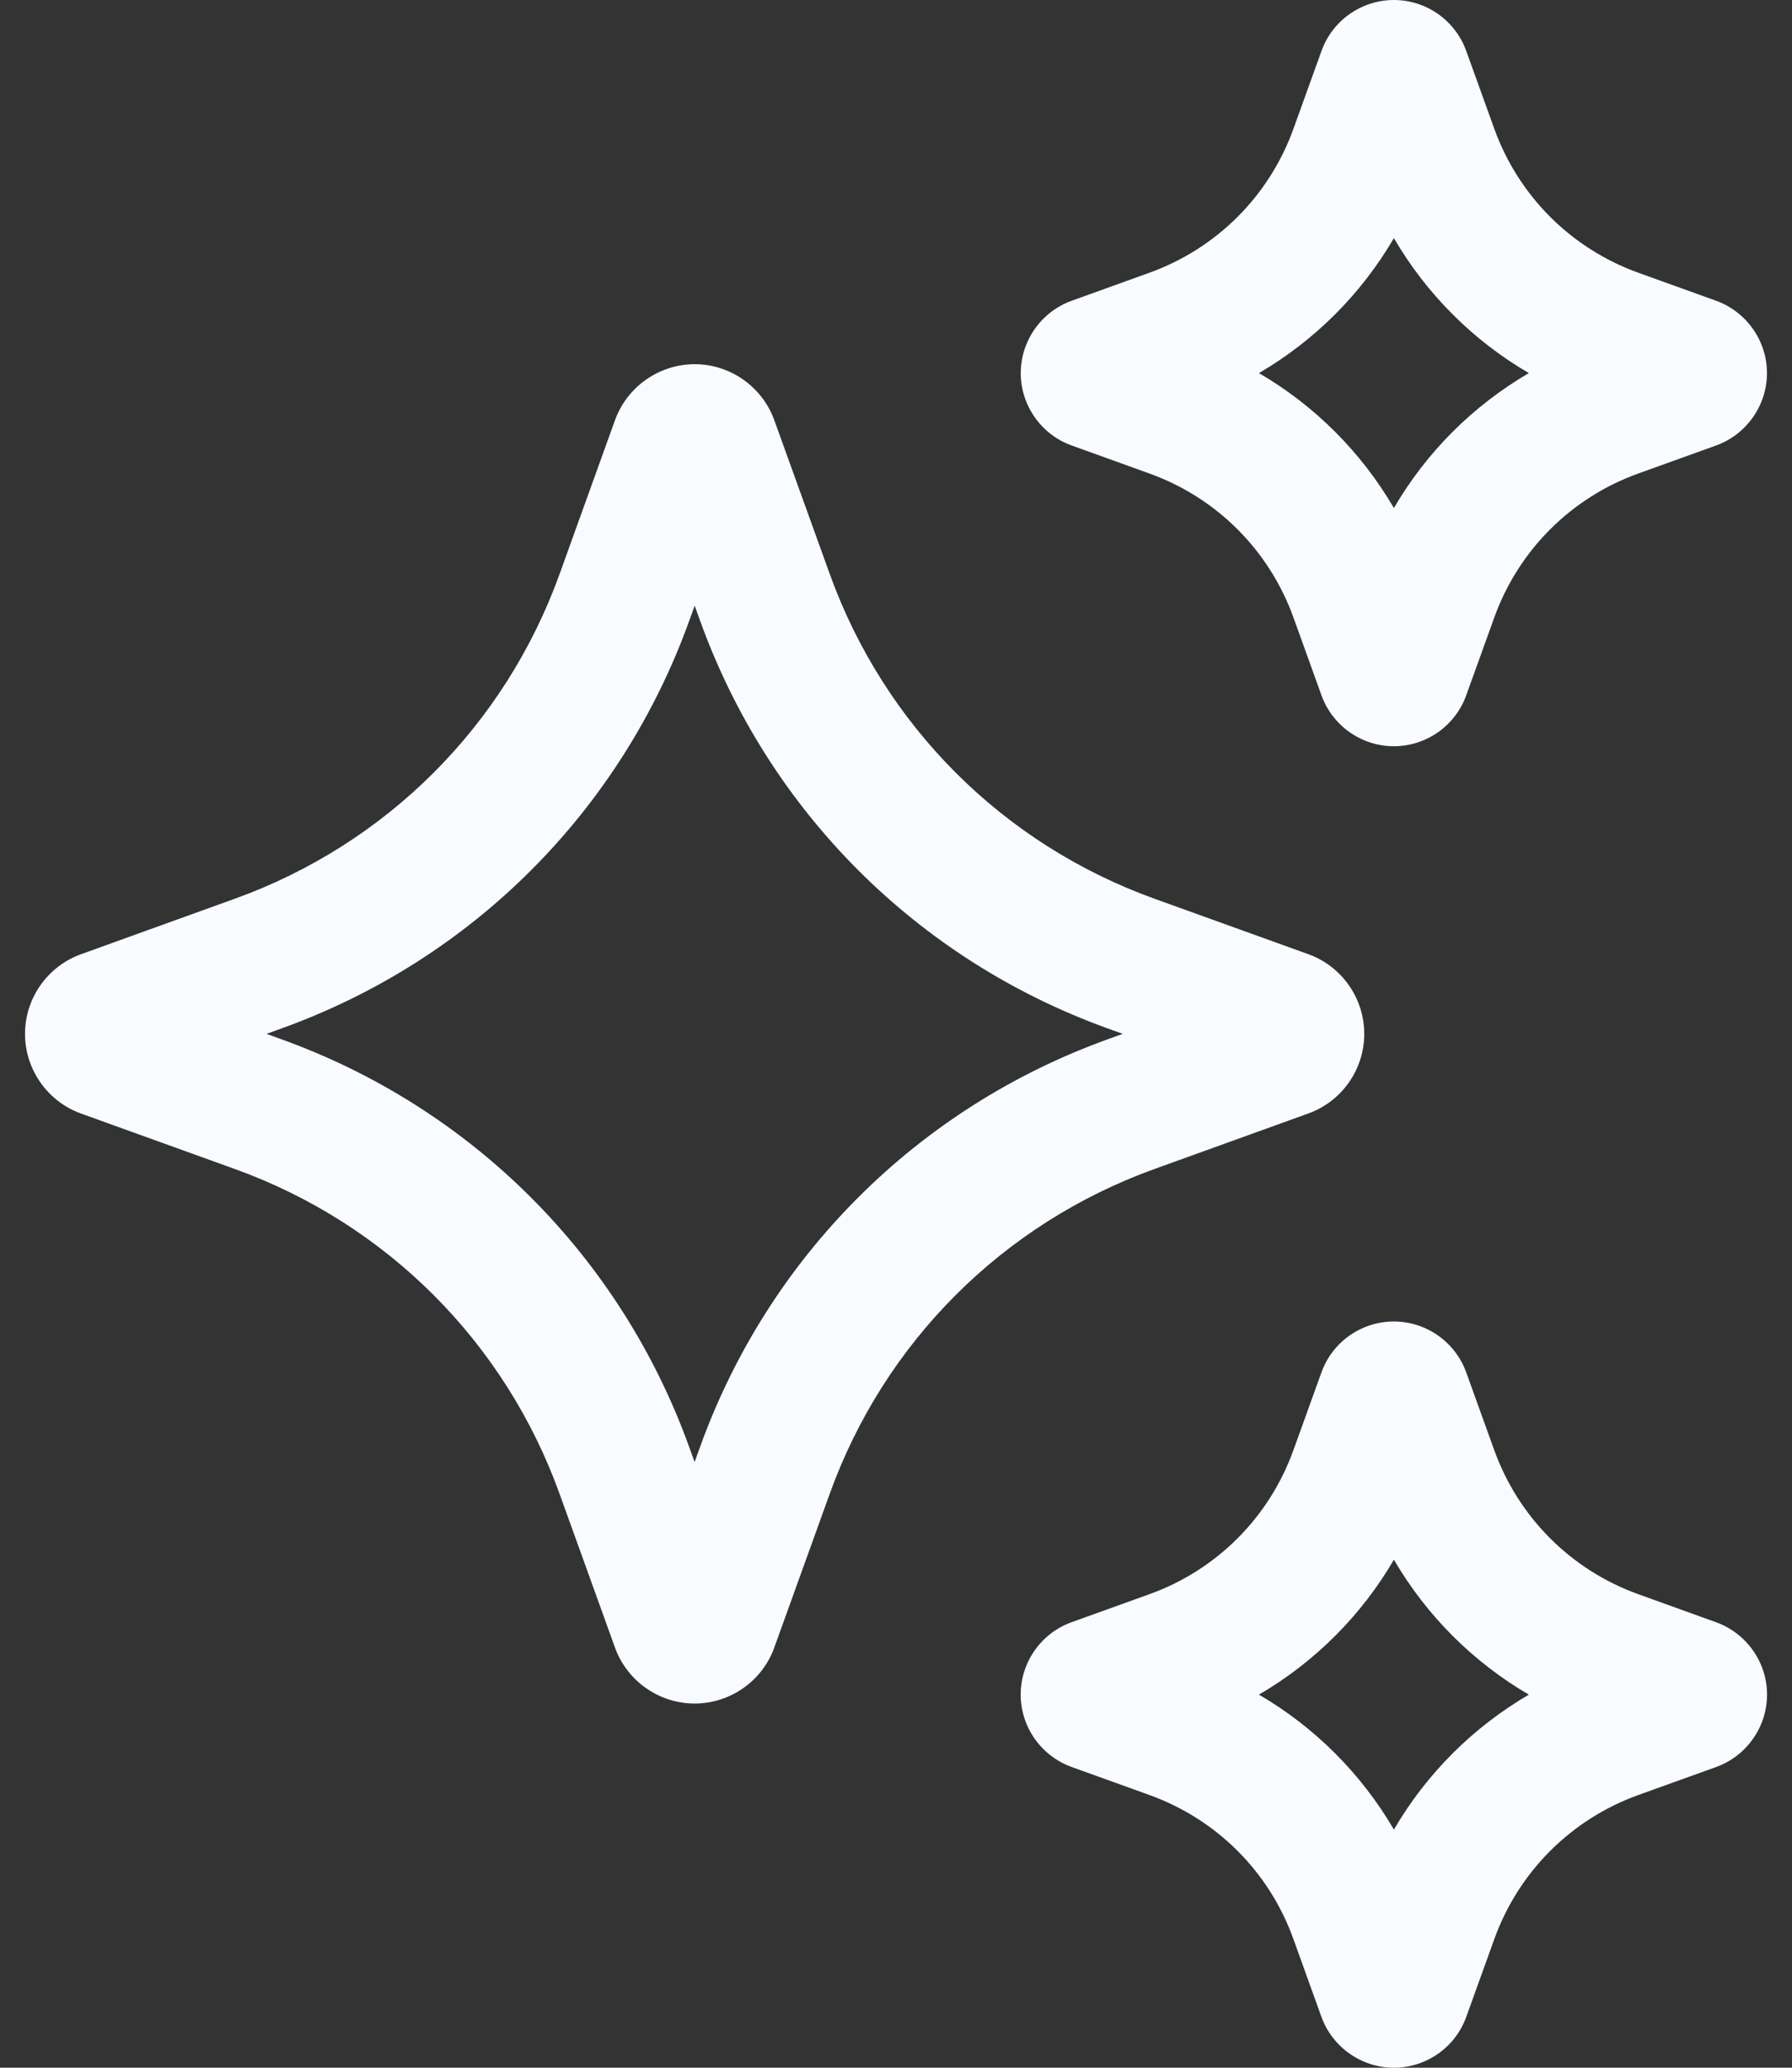
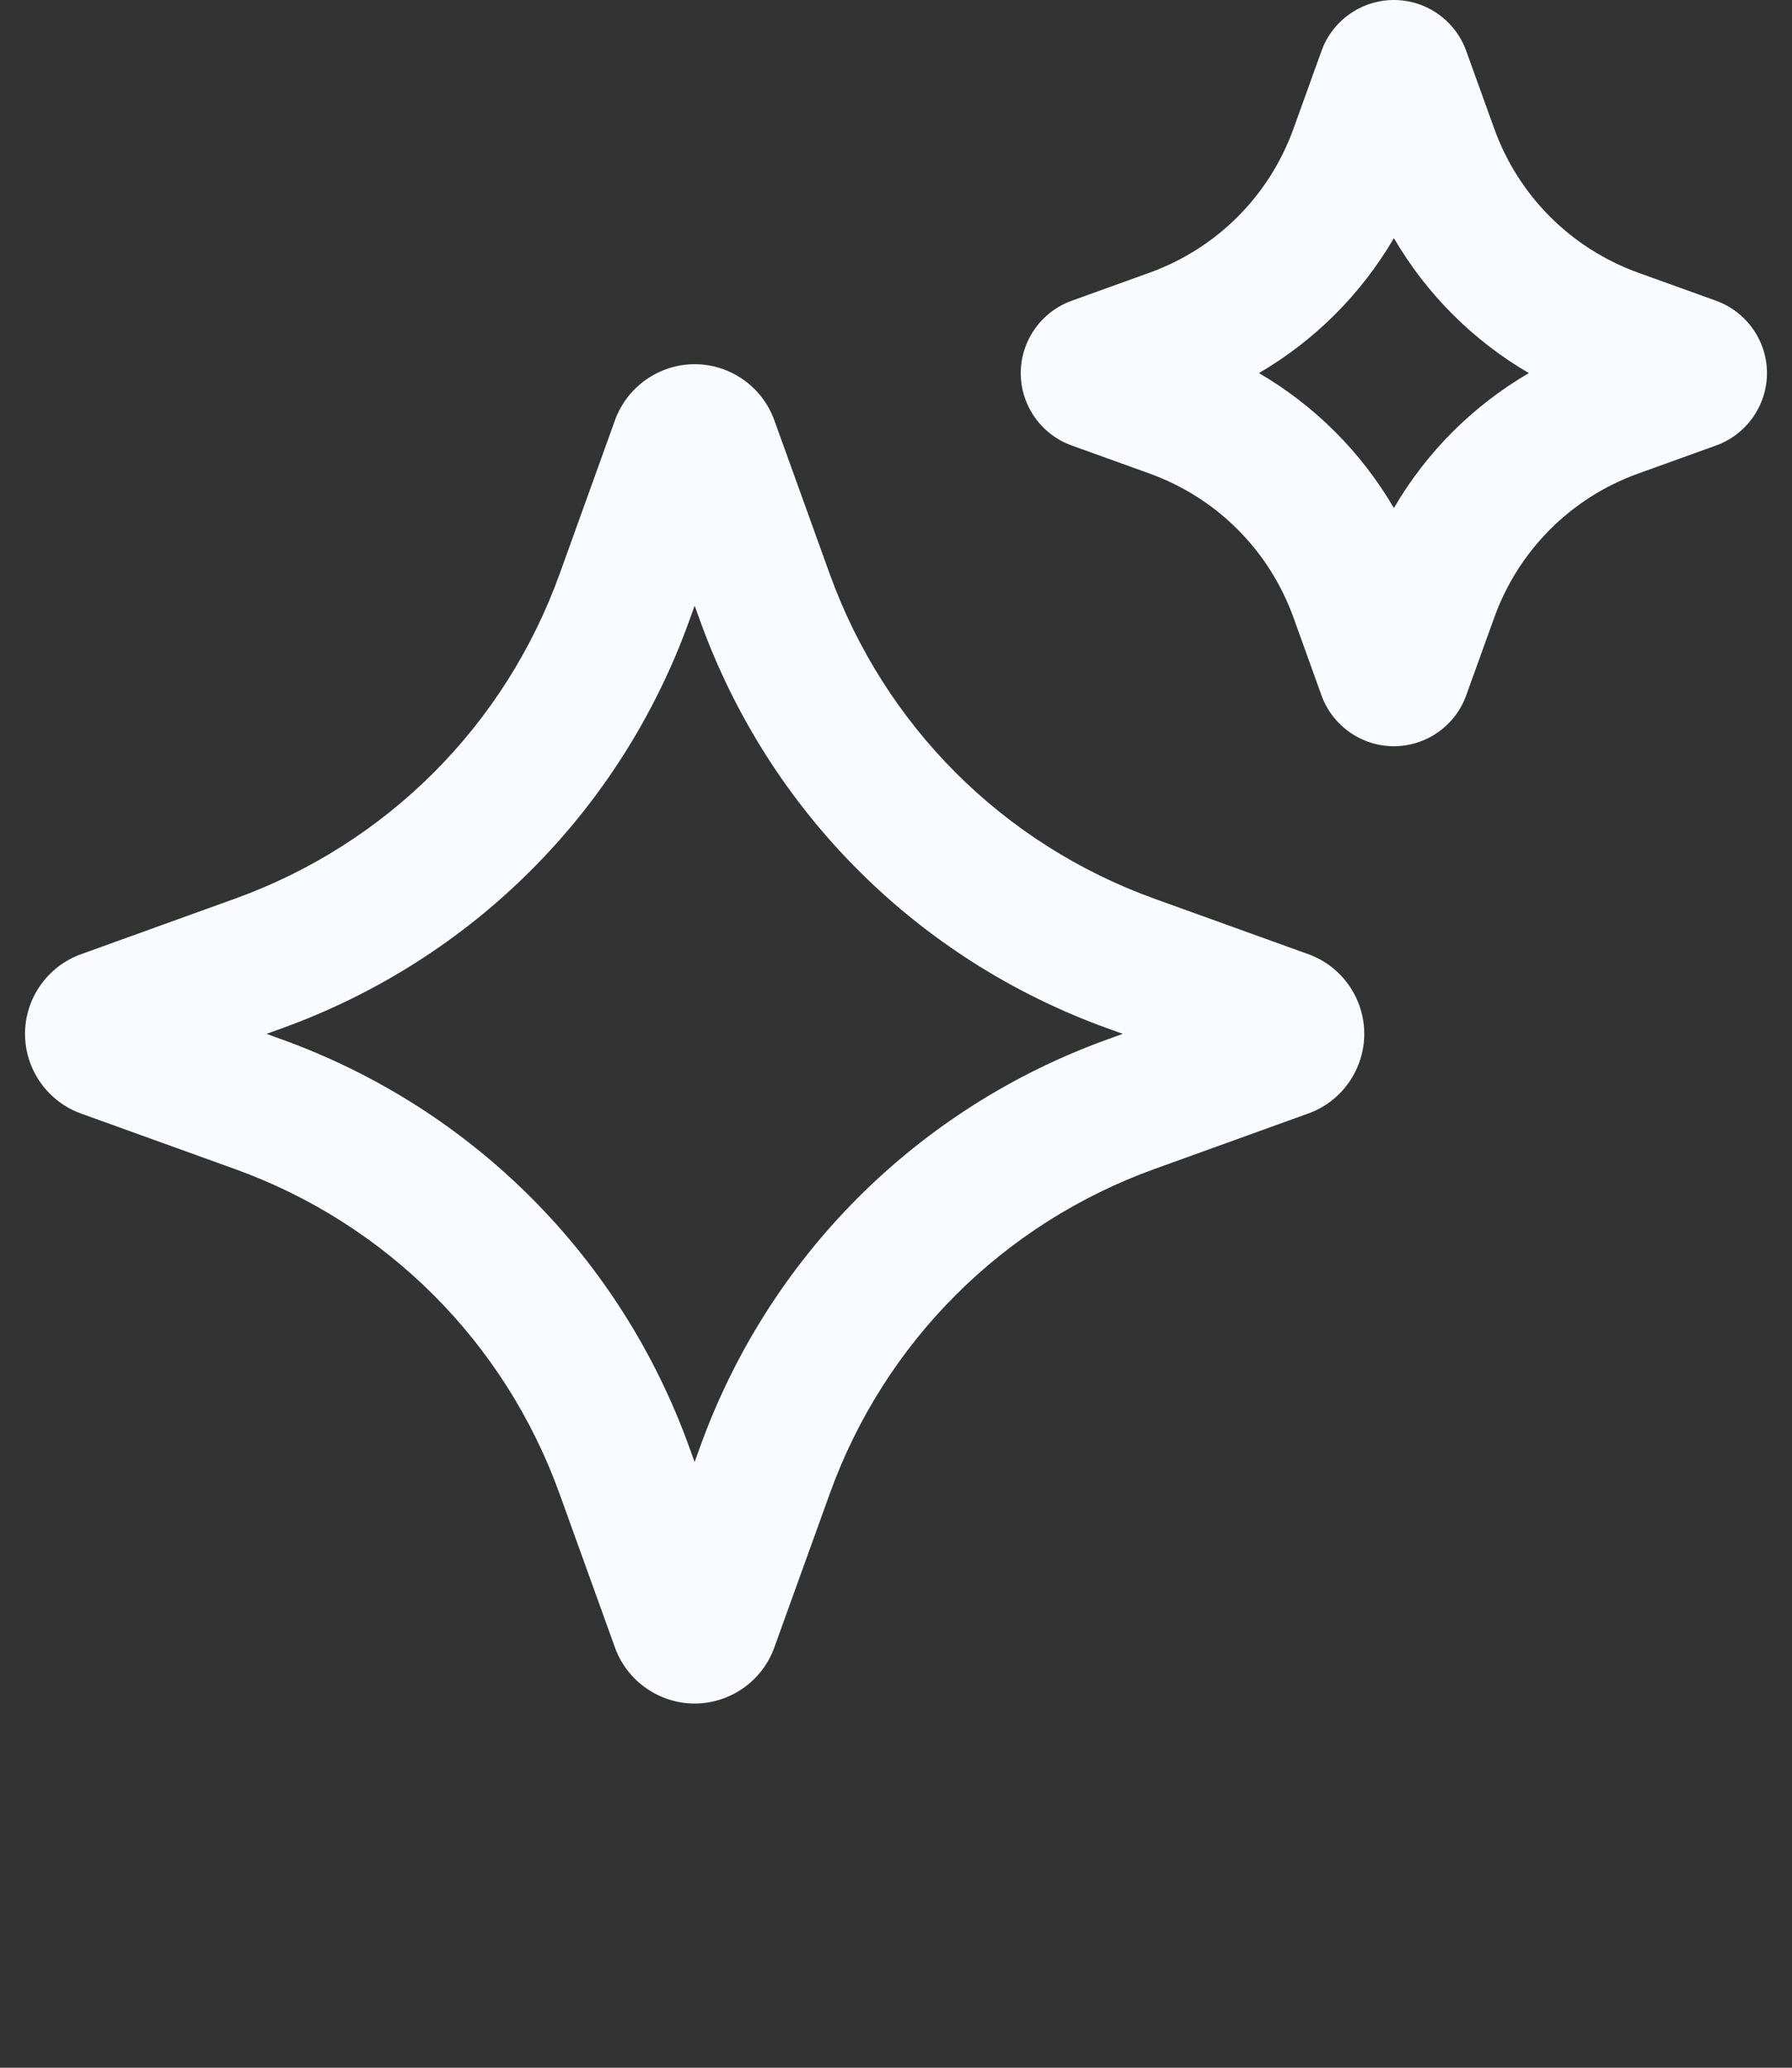
<svg xmlns="http://www.w3.org/2000/svg" width="26" height="30" viewBox="0 0 26 30" fill="none">
  <rect x="0" y="0" width="26" height="30" fill="#333333" stroke="none" />
  <path d="M18.98 16.156C19.467 15.982 19.794 15.517 19.794 15C19.794 14.483 19.467 14.018 18.982 13.844L16.752 13.04C14.55 12.247 12.832 10.528 12.038 8.326L11.234 6.096C11.059 5.611 10.595 5.284 10.08 5.284C9.564 5.284 9.099 5.61 8.923 6.096L8.12 8.326C7.326 10.529 5.608 12.247 3.405 13.04L1.177 13.844C0.69 14.019 0.363 14.483 0.363 15C0.363 15.517 0.69 15.981 1.175 16.156L3.405 16.96C5.607 17.753 7.325 19.471 8.119 21.674L8.923 23.905C9.098 24.39 9.563 24.716 10.079 24.716C10.595 24.716 11.06 24.389 11.234 23.904L12.038 21.674C12.831 19.472 14.55 17.754 16.752 16.96L18.98 16.156ZM16.074 15.078C13.309 16.074 11.152 18.231 10.156 20.996L10.078 21.212L10 20.996C9.003 18.231 6.846 16.074 4.082 15.078L3.867 15L4.083 14.922C6.848 13.926 9.005 11.769 10.001 9.004L10.079 8.788L10.157 9.004C11.153 11.769 13.31 13.926 16.074 14.922L16.29 15L16.074 15.078Z" fill="#F8FBFF" />
  <path d="M15.548 6.463L16.677 6.87C17.654 7.222 18.415 7.984 18.767 8.96L19.173 10.088C19.332 10.53 19.754 10.827 20.223 10.827C20.692 10.827 21.115 10.53 21.273 10.089L21.68 8.96C22.032 7.983 22.794 7.221 23.77 6.87L24.9 6.463C25.339 6.304 25.636 5.883 25.637 5.416C25.638 4.949 25.344 4.526 24.9 4.364L23.77 3.957C22.794 3.605 22.032 2.843 21.68 1.867L21.273 0.738C21.114 0.296 20.693 0 20.224 0C19.754 0 19.332 0.297 19.174 0.738L18.767 1.867C18.415 2.844 17.653 3.605 16.677 3.957L15.545 4.365C15.105 4.525 14.809 4.948 14.81 5.416C14.811 5.884 15.108 6.305 15.548 6.463ZM20.224 3.455C20.698 4.267 21.371 4.94 22.182 5.413C21.37 5.887 20.697 6.56 20.224 7.371C19.75 6.56 19.077 5.886 18.266 5.413C19.077 4.939 19.75 4.266 20.224 3.455Z" fill="#F8FBFF" />
-   <path d="M24.899 23.537L23.77 23.13C22.794 22.778 22.032 22.016 21.68 21.04L21.273 19.911C21.114 19.47 20.692 19.173 20.223 19.173C19.753 19.173 19.331 19.47 19.173 19.911L18.766 21.04C18.414 22.017 17.652 22.779 16.676 23.13L15.548 23.536C15.107 23.694 14.81 24.116 14.809 24.584C14.808 25.052 15.103 25.475 15.547 25.636L16.676 26.043C17.653 26.395 18.415 27.156 18.766 28.133L19.172 29.261C19.332 29.703 19.754 30 20.224 30C20.694 30 21.116 29.703 21.274 29.262L21.681 28.133C22.033 27.157 22.795 26.395 23.771 26.043L24.905 25.635C25.344 25.474 25.639 25.052 25.638 24.584C25.637 24.116 25.339 23.696 24.899 23.537ZM20.224 26.545C19.75 25.733 19.077 25.06 18.266 24.587C19.077 24.113 19.751 23.44 20.224 22.629C20.698 23.44 21.371 24.114 22.182 24.587C21.371 25.061 20.697 25.734 20.224 26.545Z" fill="#F8FBFF" />
</svg>